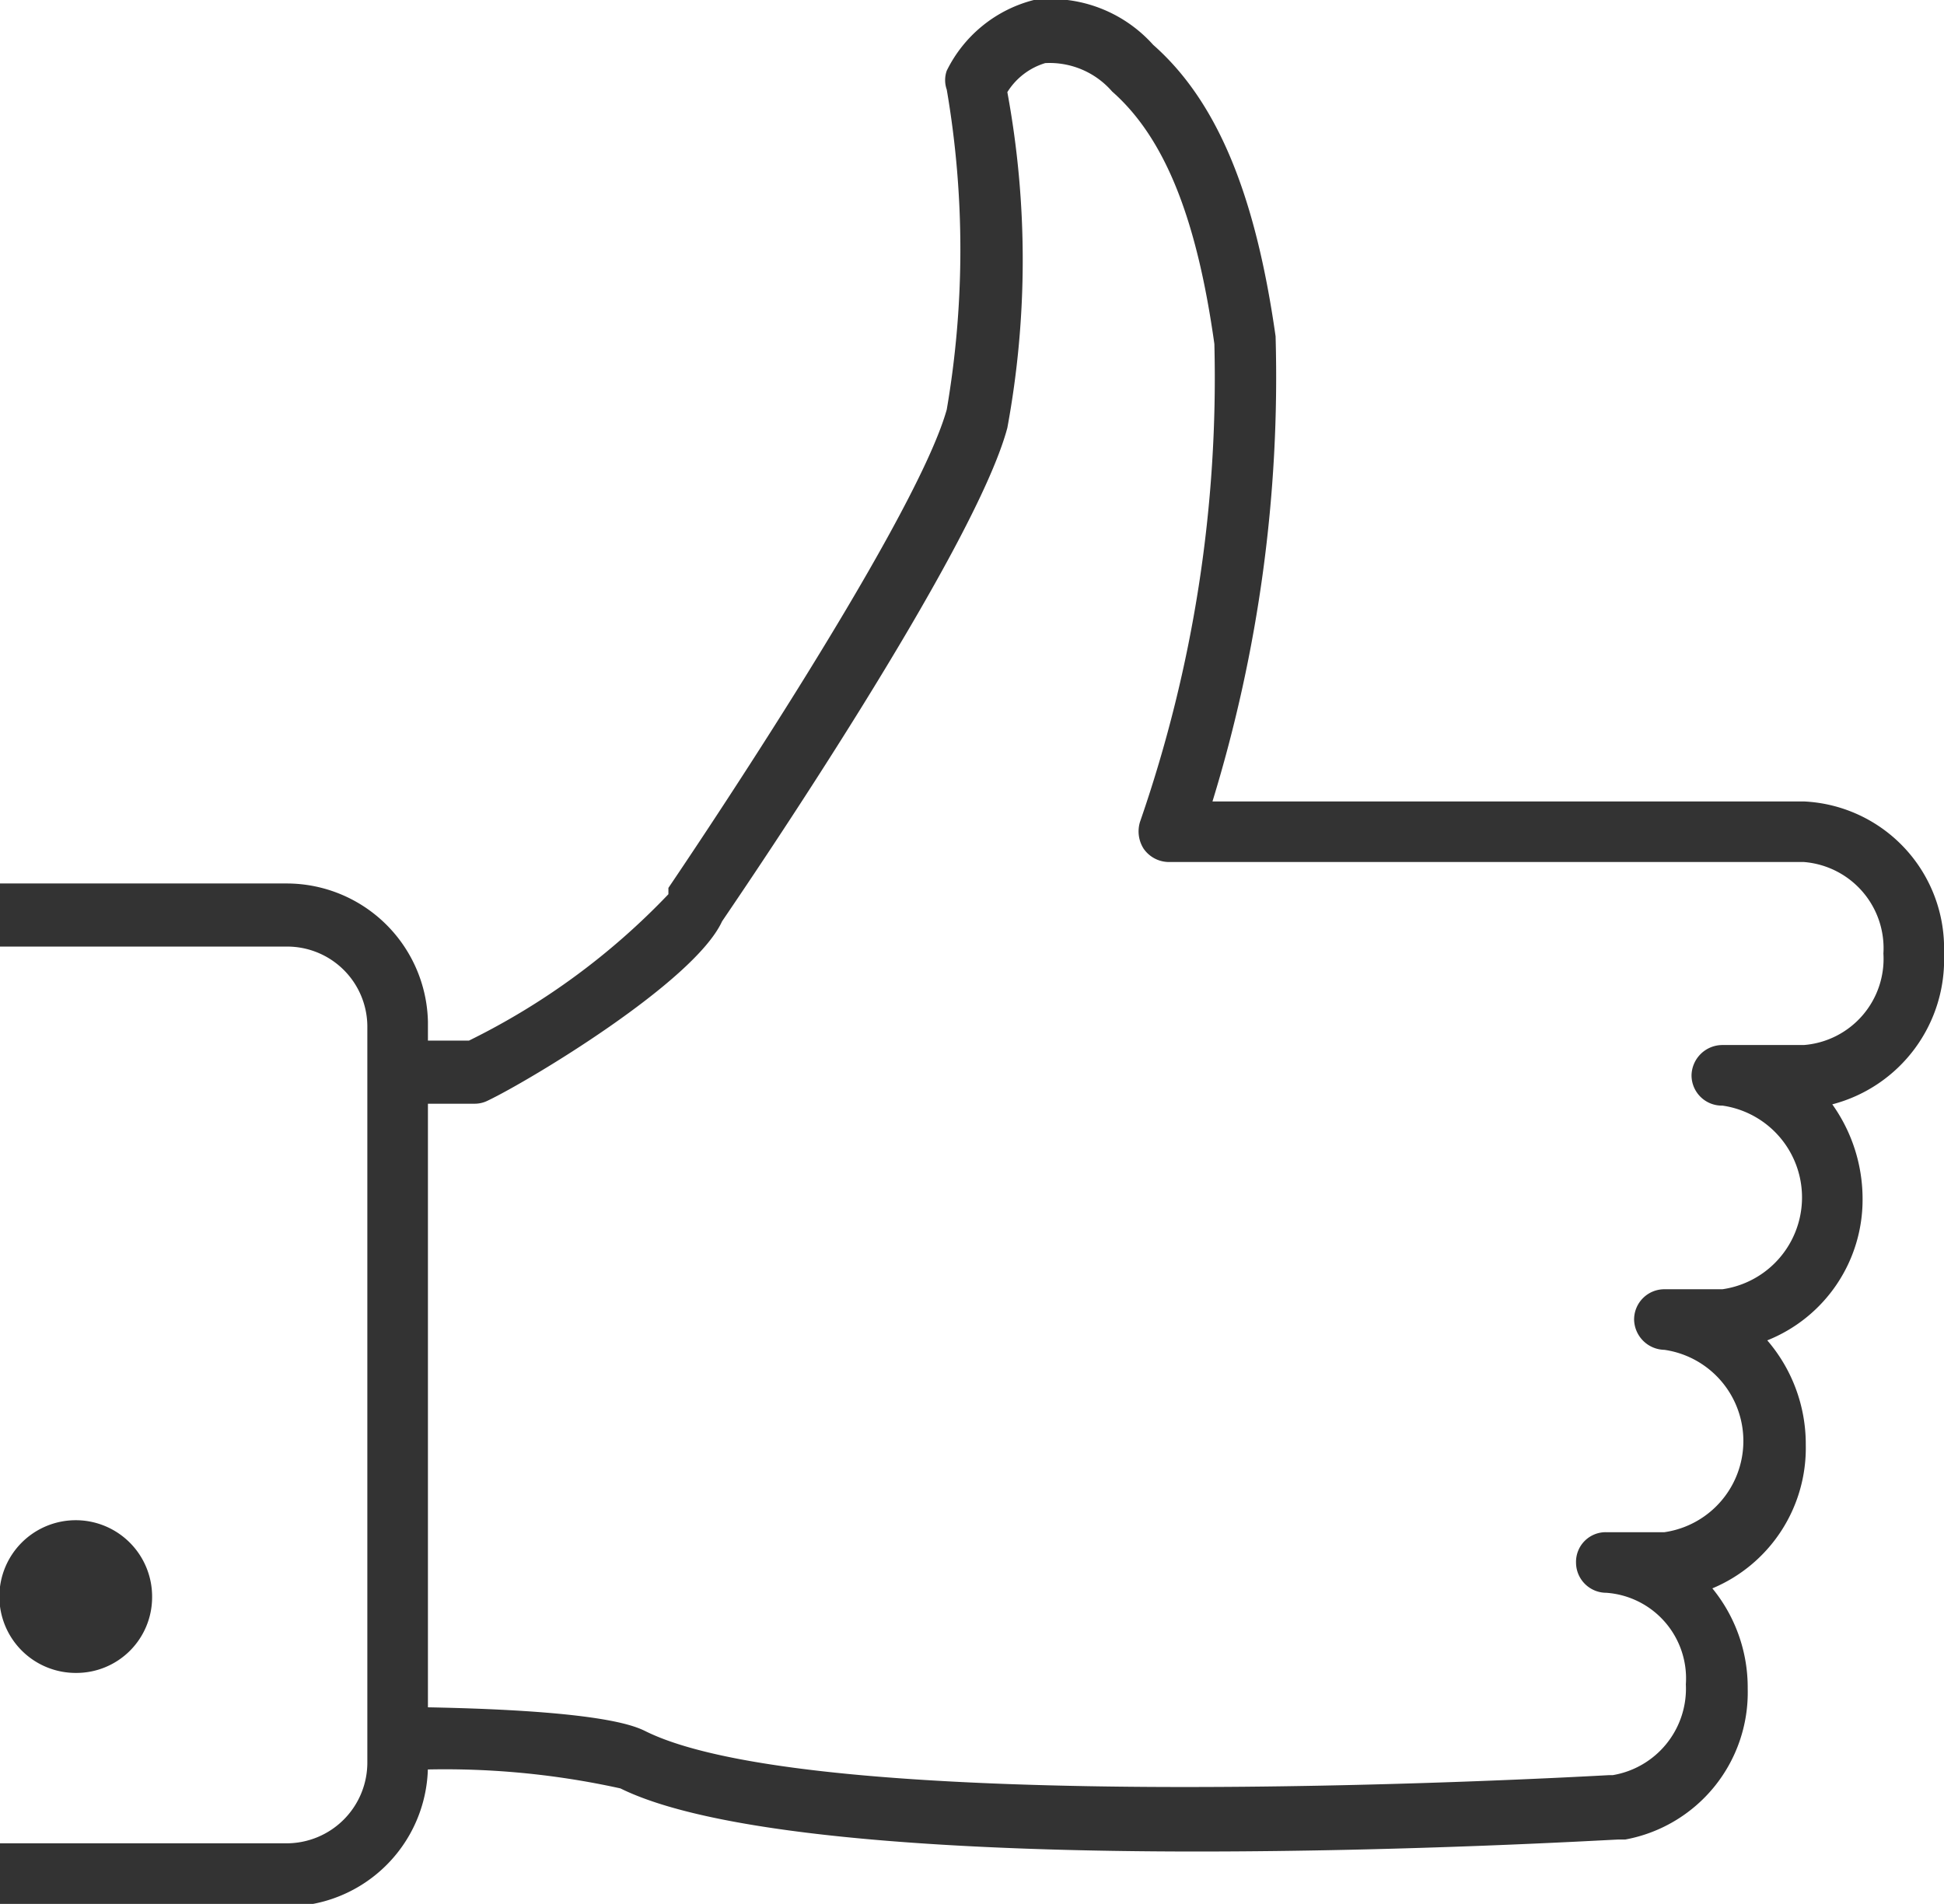
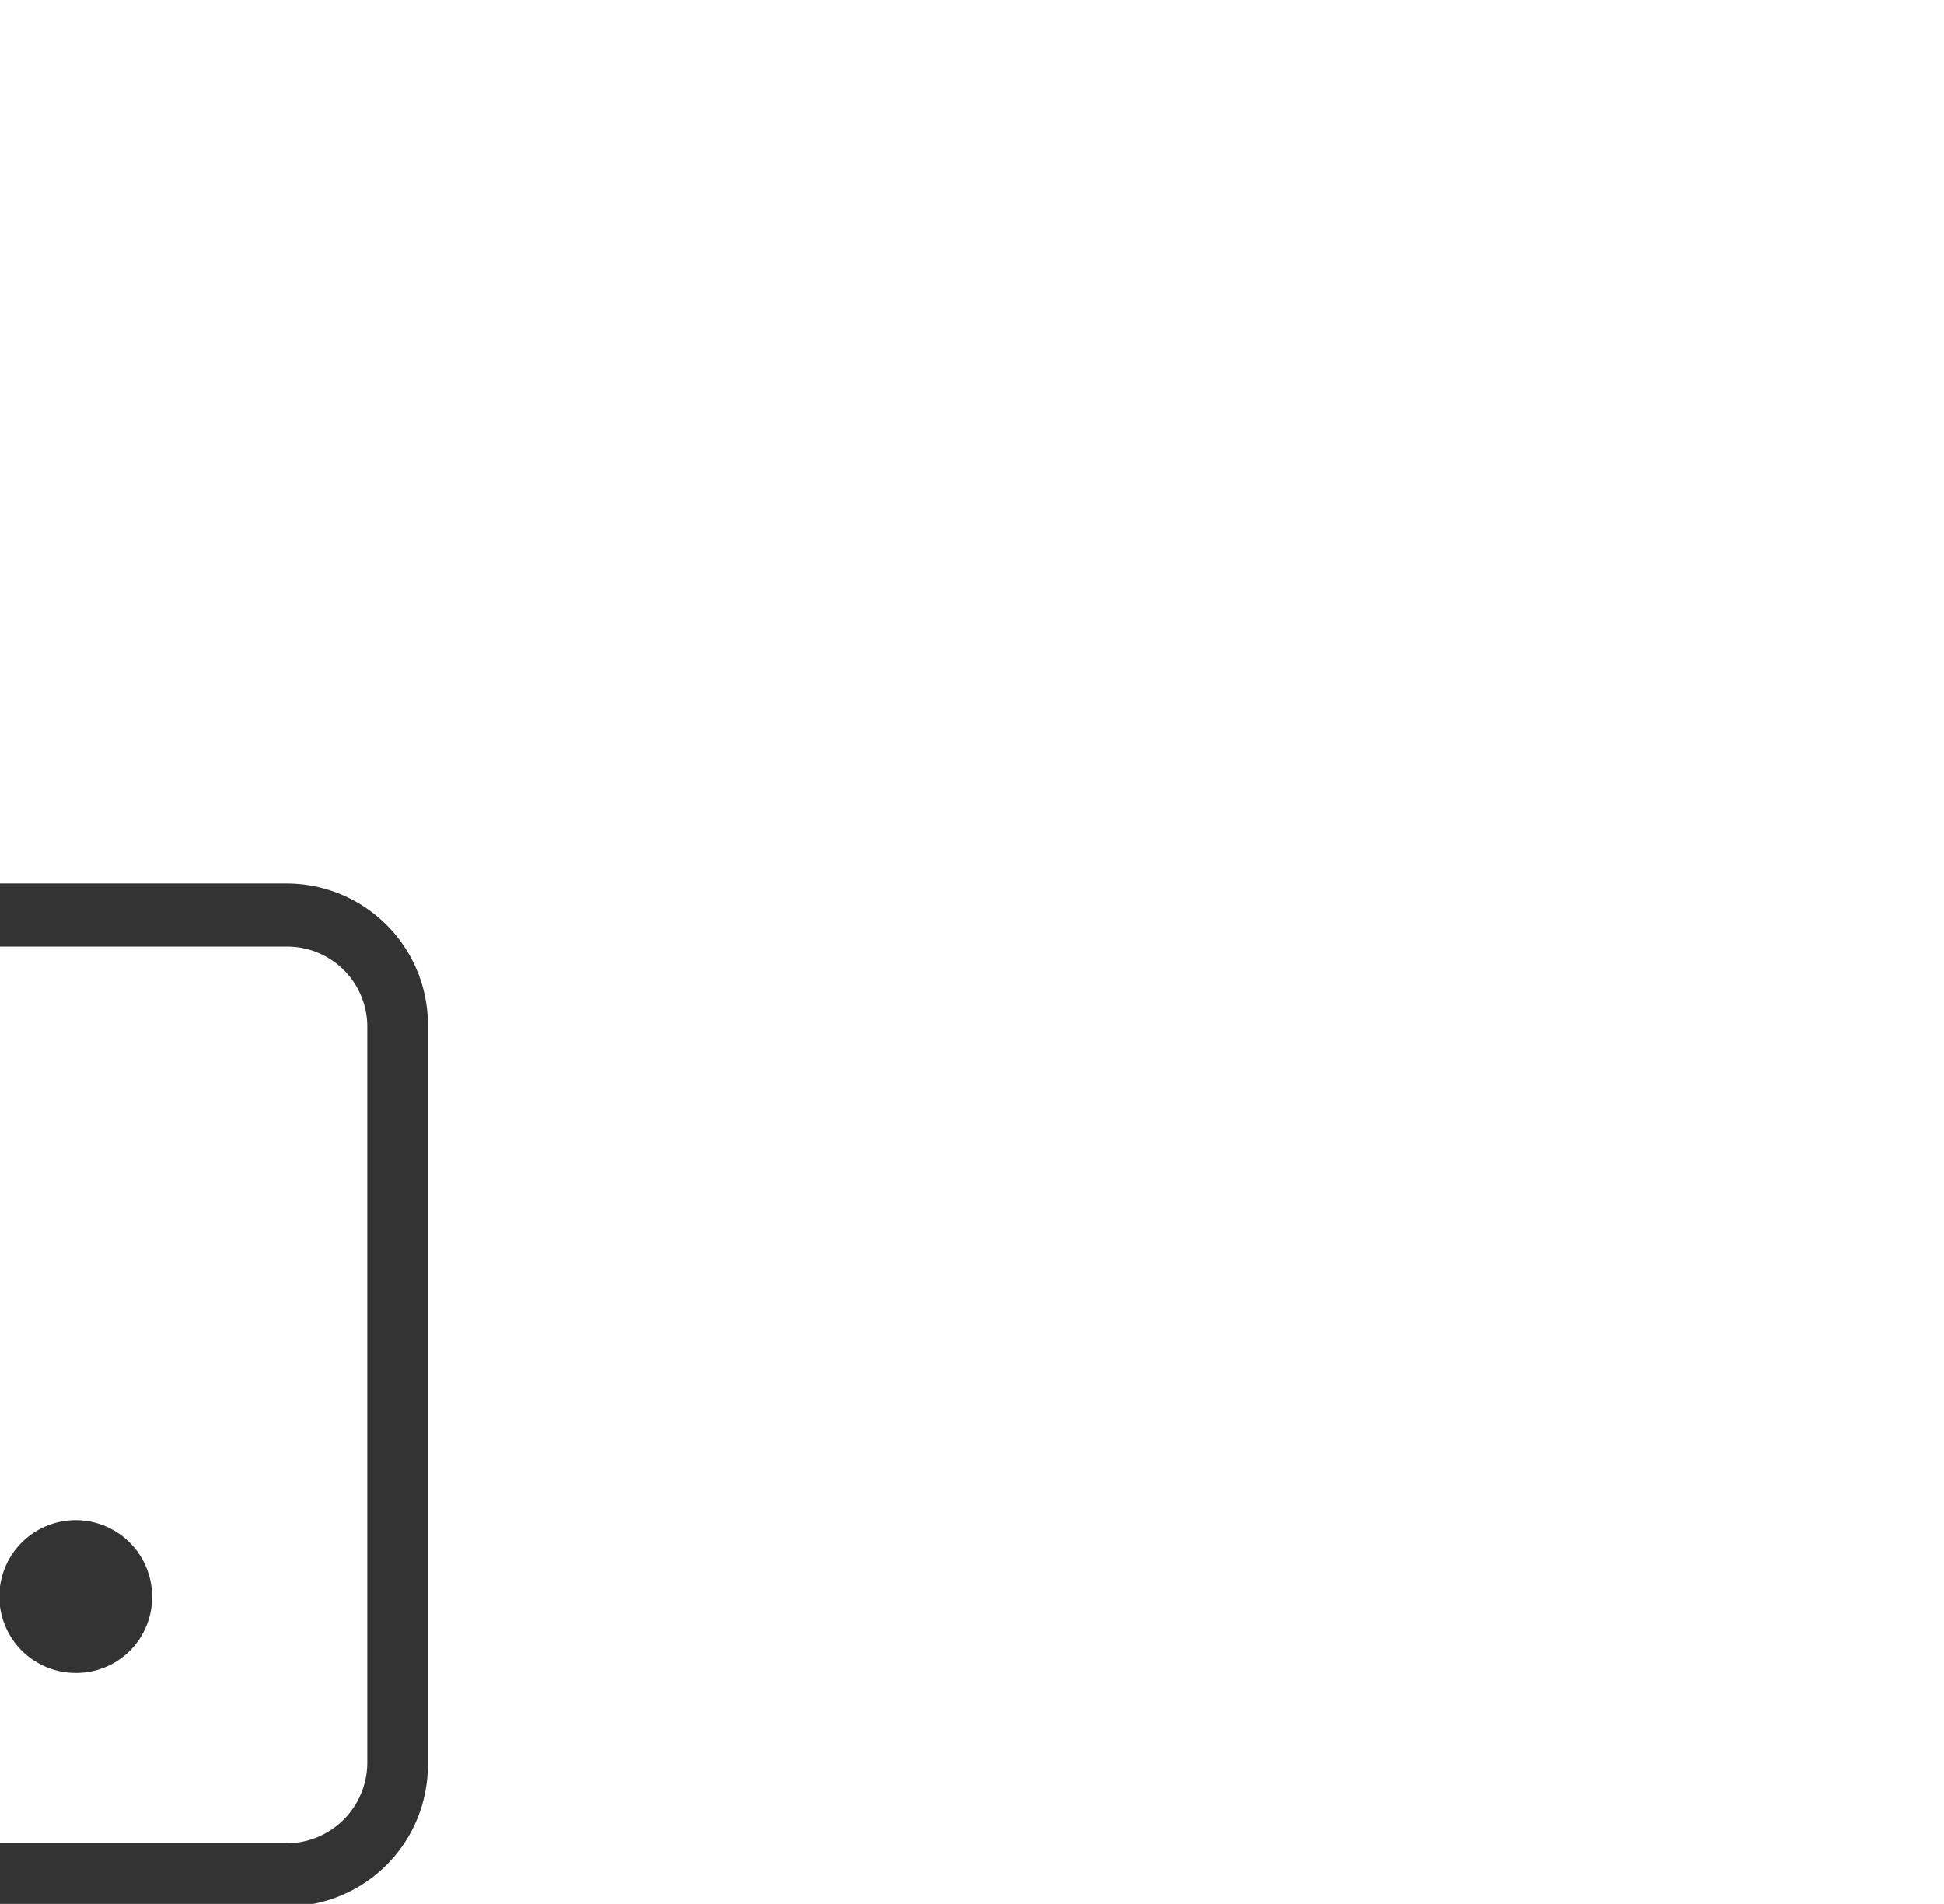
<svg xmlns="http://www.w3.org/2000/svg" viewBox="0 0 30.8 30.17">
  <defs>
    <style>.cls-1{fill:#333333;}</style>
  </defs>
  <g id="Layer_2" data-name="Layer 2">
    <g id="Capa_1" data-name="Capa 1">
      <g id="like_hand" data-name="like hand">
        <path class="cls-1" d="M2.41,25.31a1.21,1.21,0,1,0-1.2,1.2A1.2,1.2,0,0,0,2.41,25.31Z" />
        <path class="cls-1" d="M4.54,14H0v1H4.54a1.27,1.27,0,0,1,1.28,1.27V27.92a1.28,1.28,0,0,1-1.28,1.29H0v1H4.54a2.24,2.24,0,0,0,2.24-2.25V16.19A2.24,2.24,0,0,0,4.54,14Z" />
-         <path class="cls-1" d="M30.8,15.11a2.33,2.33,0,0,0-2.22-2.41H19.21a22.91,22.91,0,0,0,1-7.37c-.32-2.26-.93-3.73-1.94-4.62A2.18,2.18,0,0,0,16.38,0,2.12,2.12,0,0,0,15,1.12a.45.45,0,0,0,0,.3A15,15,0,0,1,15,6.49c-.52,1.86-4.37,7.52-4.41,7.58l0,.1a11.17,11.17,0,0,1-3.16,2.32h-1a.49.49,0,0,0,0,1H7.52a.46.46,0,0,0,.21-.05c.65-.31,3.27-1.88,3.71-2.84.38-.56,4-5.87,4.52-7.82a14.64,14.64,0,0,0,0-5.32A1.07,1.07,0,0,1,16.56,1a1.31,1.31,0,0,1,1.06.45c.83.73,1.34,2,1.62,4A21.47,21.47,0,0,1,18.07,13a.51.51,0,0,0,.05.45.49.49,0,0,0,.4.21H28.58a1.37,1.37,0,0,1,1.26,1.45,1.37,1.37,0,0,1-1.26,1.45H27.29a.49.49,0,0,0-.49.48.48.48,0,0,0,.49.48,1.47,1.47,0,0,1,0,2.91h-.92a.48.48,0,0,0-.48.48.49.49,0,0,0,.48.48,1.46,1.46,0,0,1,0,2.89h-.92a.47.47,0,0,0-.48.48.48.48,0,0,0,.48.48,1.36,1.36,0,0,1,1.26,1.45,1.39,1.39,0,0,1-1.16,1.44h-.06c-1.11.06-12.47.67-15.25-.69-.18-.09-.72-.35-3.77-.39h0a.48.48,0,1,0,0,1,12.91,12.91,0,0,1,3.36.29c1.6.79,5.57,1,9.13,1,3.4,0,6.43-.18,6.68-.19l.11,0a2.37,2.37,0,0,0,1.94-2.39,2.48,2.48,0,0,0-.56-1.59,2.41,2.41,0,0,0,1.48-2.27A2.52,2.52,0,0,0,28,21.24,2.4,2.4,0,0,0,29.51,19a2.58,2.58,0,0,0-.48-1.5A2.37,2.37,0,0,0,30.8,15.11Z" />
      </g>
    </g>
  </g>
</svg>